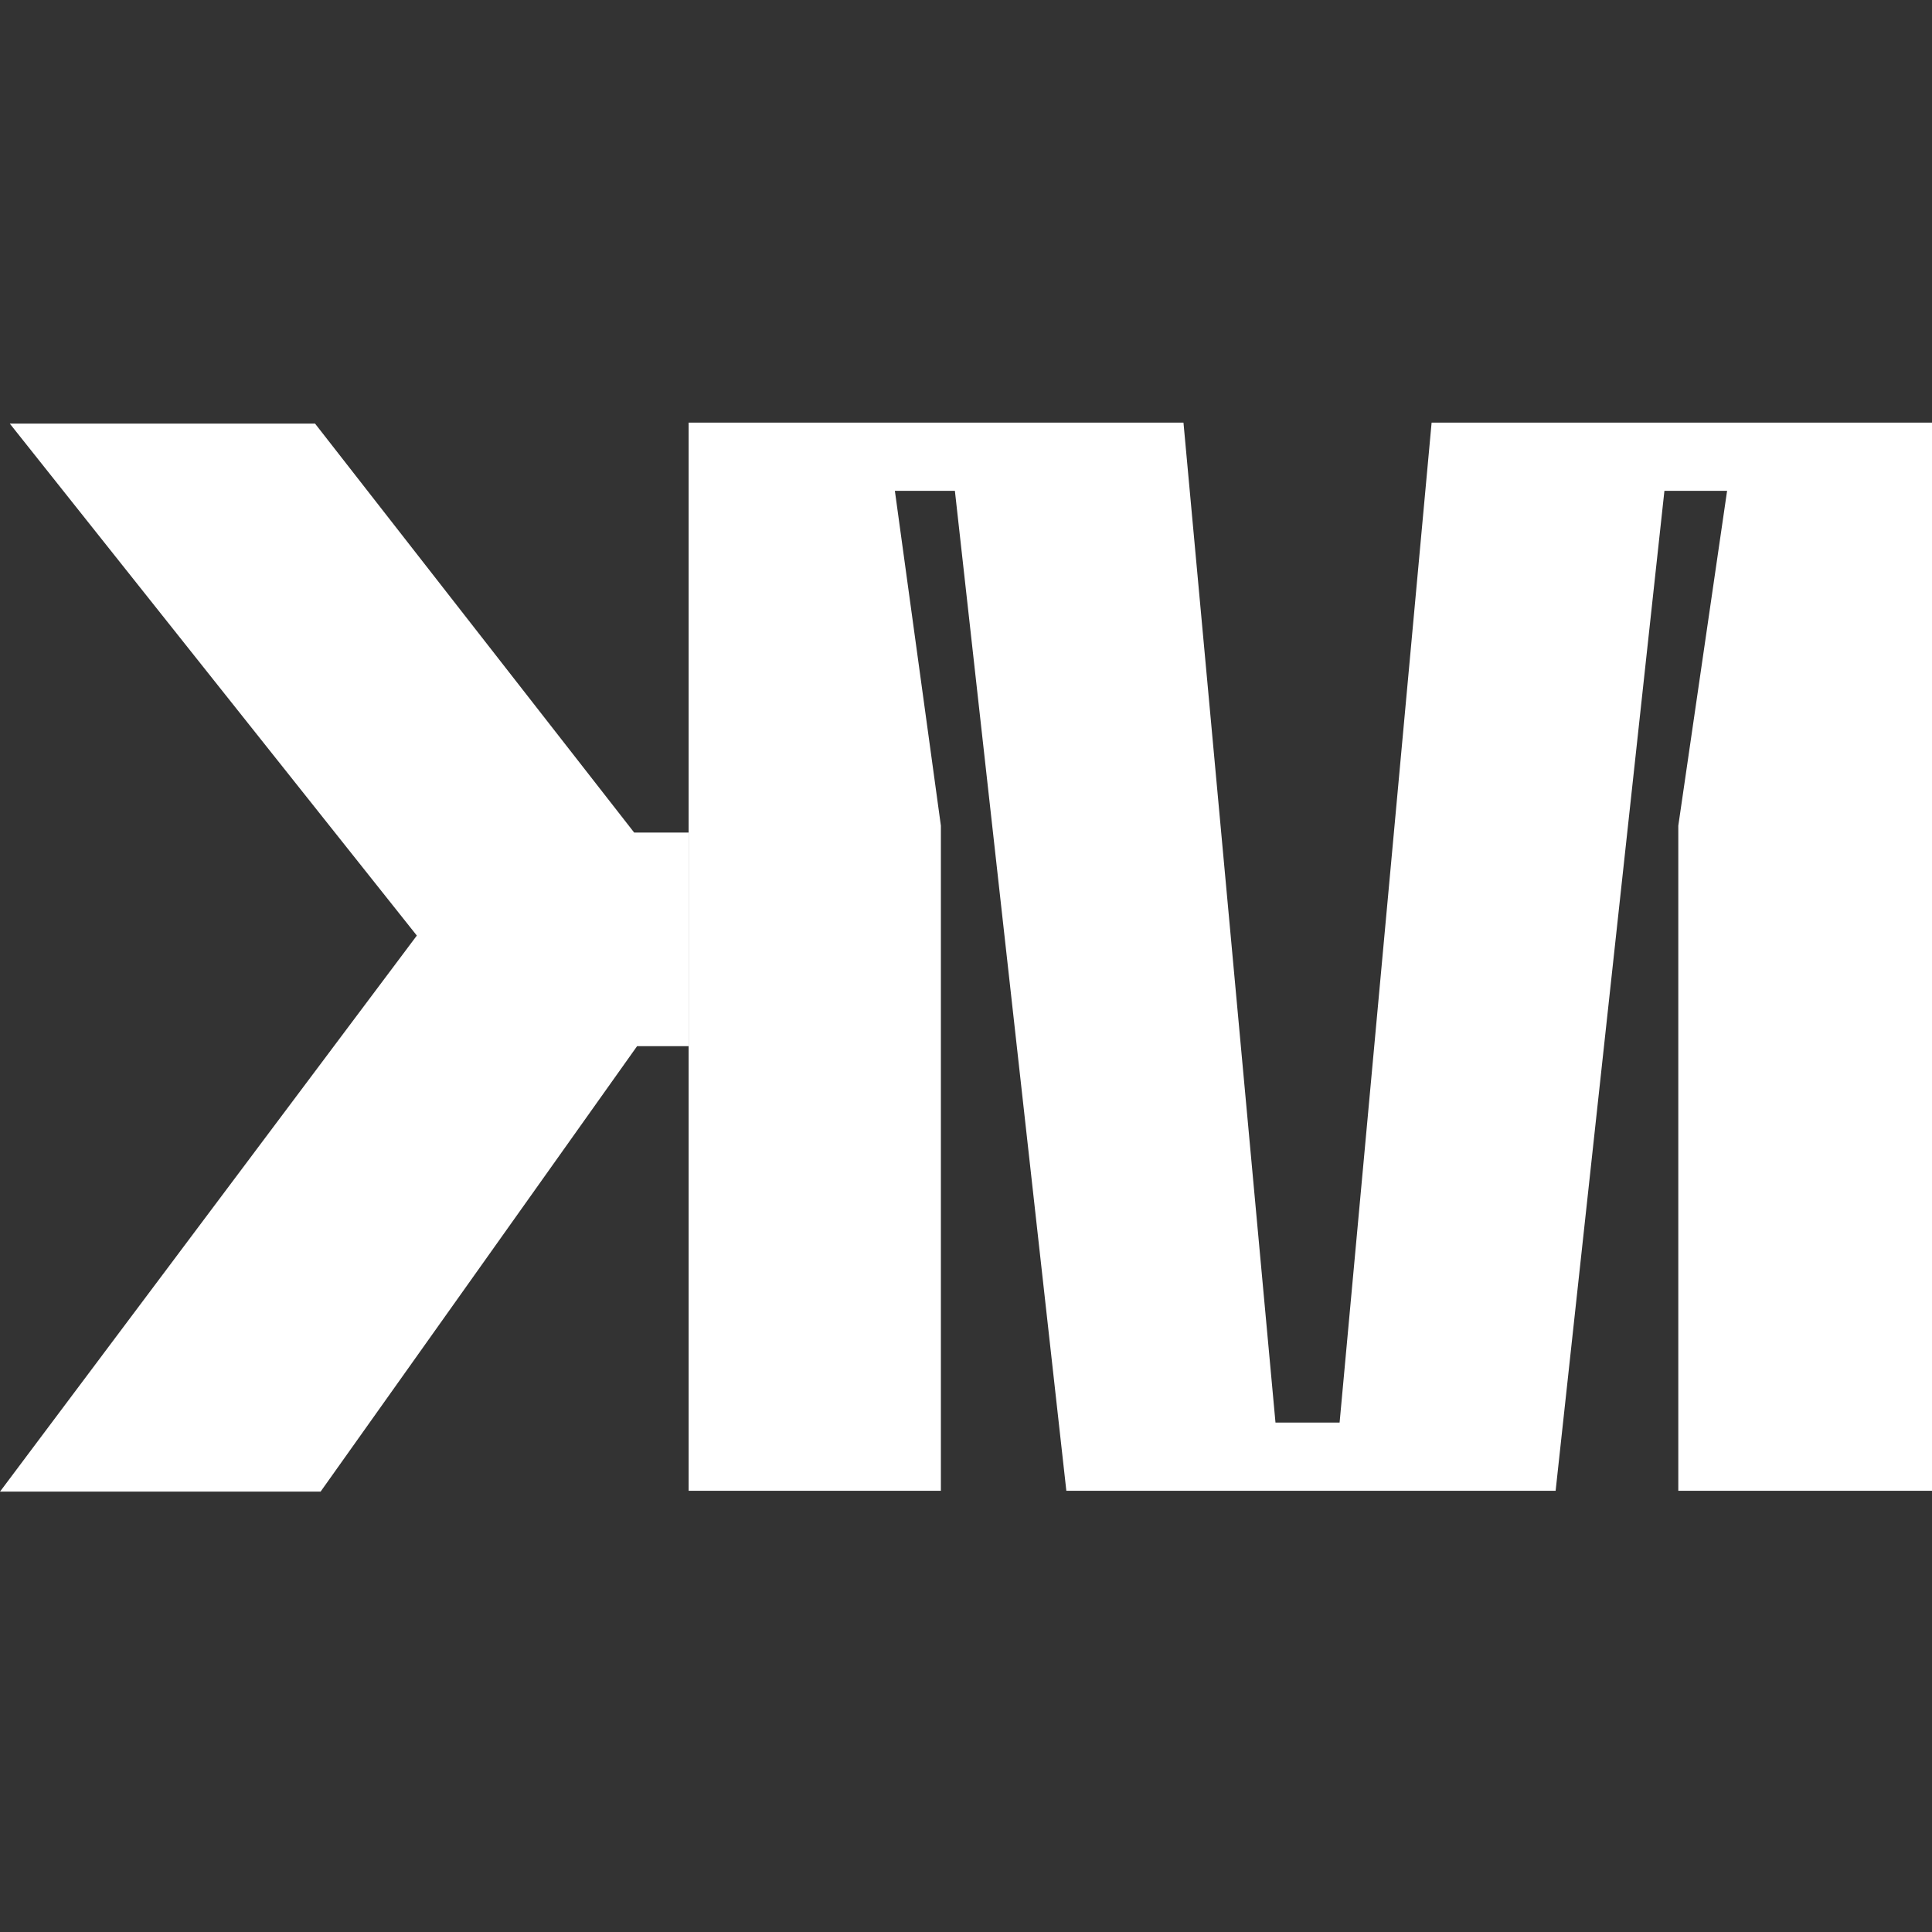
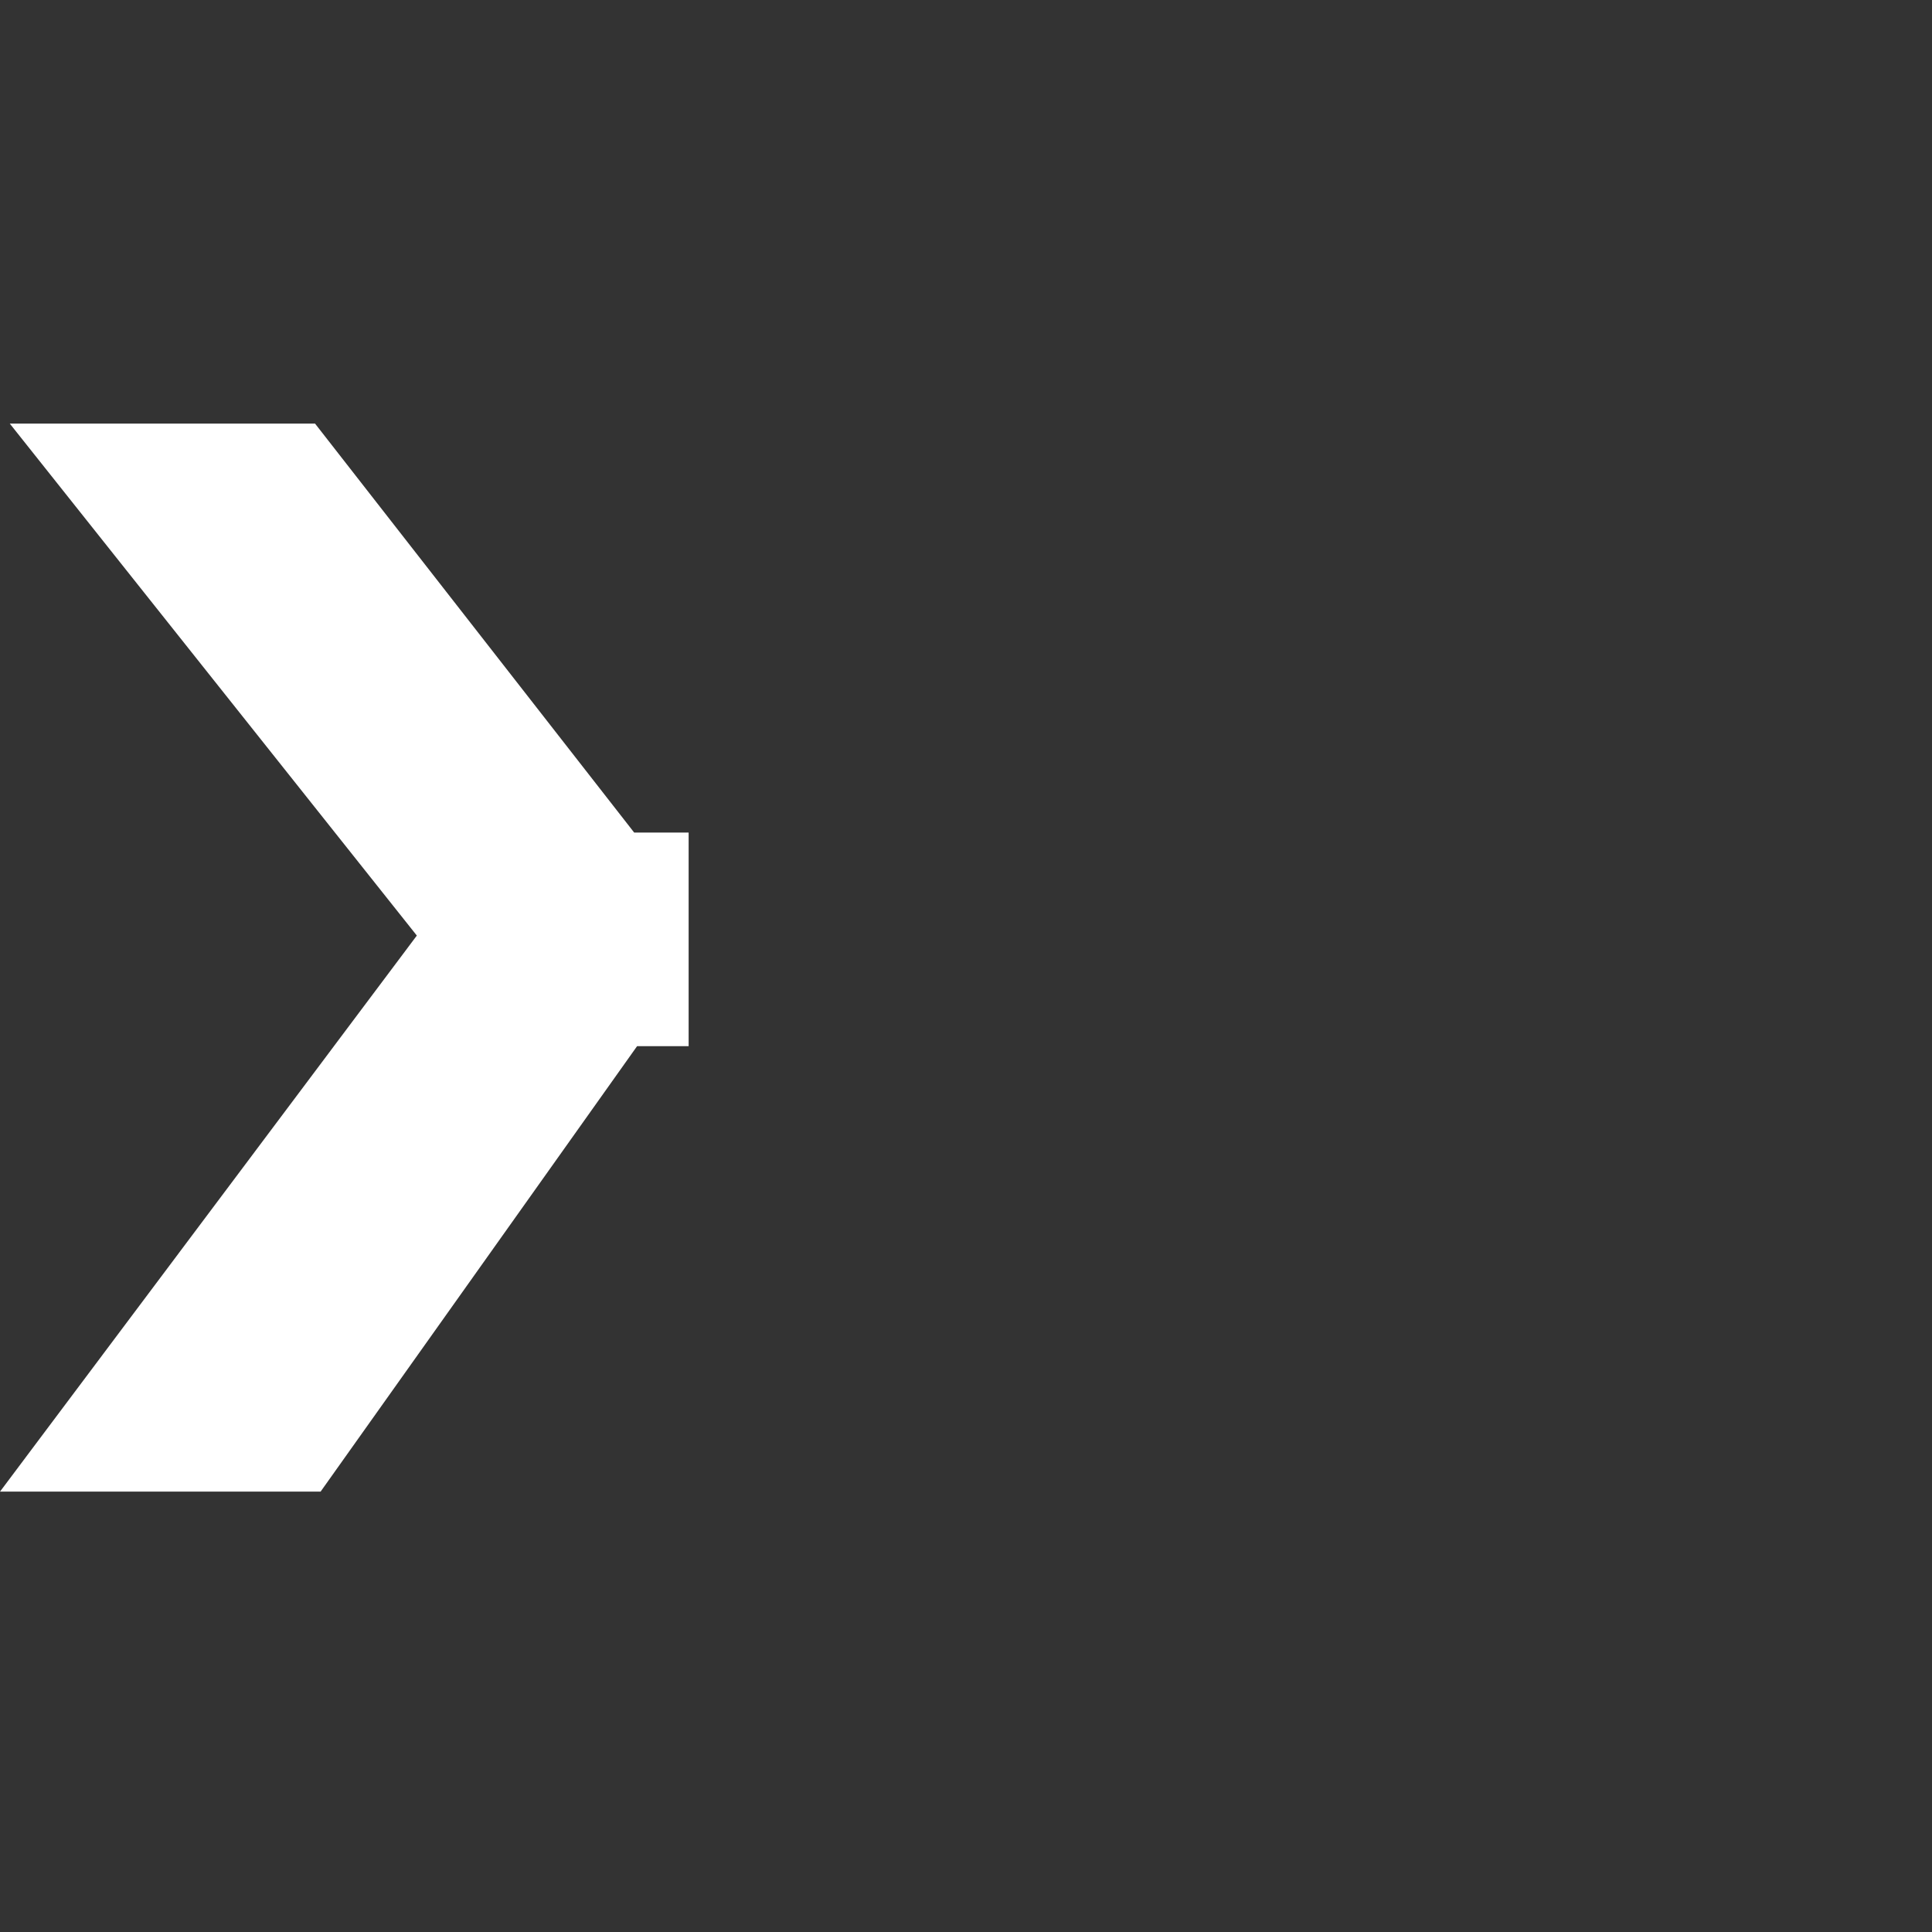
<svg xmlns="http://www.w3.org/2000/svg" width="16" height="16" viewBox="0 0 16 16" fill="none">
  <rect x="0" y="0" width="16" height="16" fill="#333333" stroke="none" />
  <path d="M5.703 12.5V8.077V3.654L5.703 3.508V6.895H5.252L2.609 3.508H0.081L3.452 7.748L-4.20443e-08 12.353H2.655L5.276 8.664H5.703V12.353L5.703 12.5Z" fill="white" />
-   <path d="M16 12.346V3.5H11.856L11.094 11.781H10.563L9.801 3.5H5.703V12.346H7.792V6.838L7.411 4.065H7.908L8.831 12.346H12.883L13.784 4.065H14.303L13.899 6.838V12.346H16Z" fill="white" />
</svg>